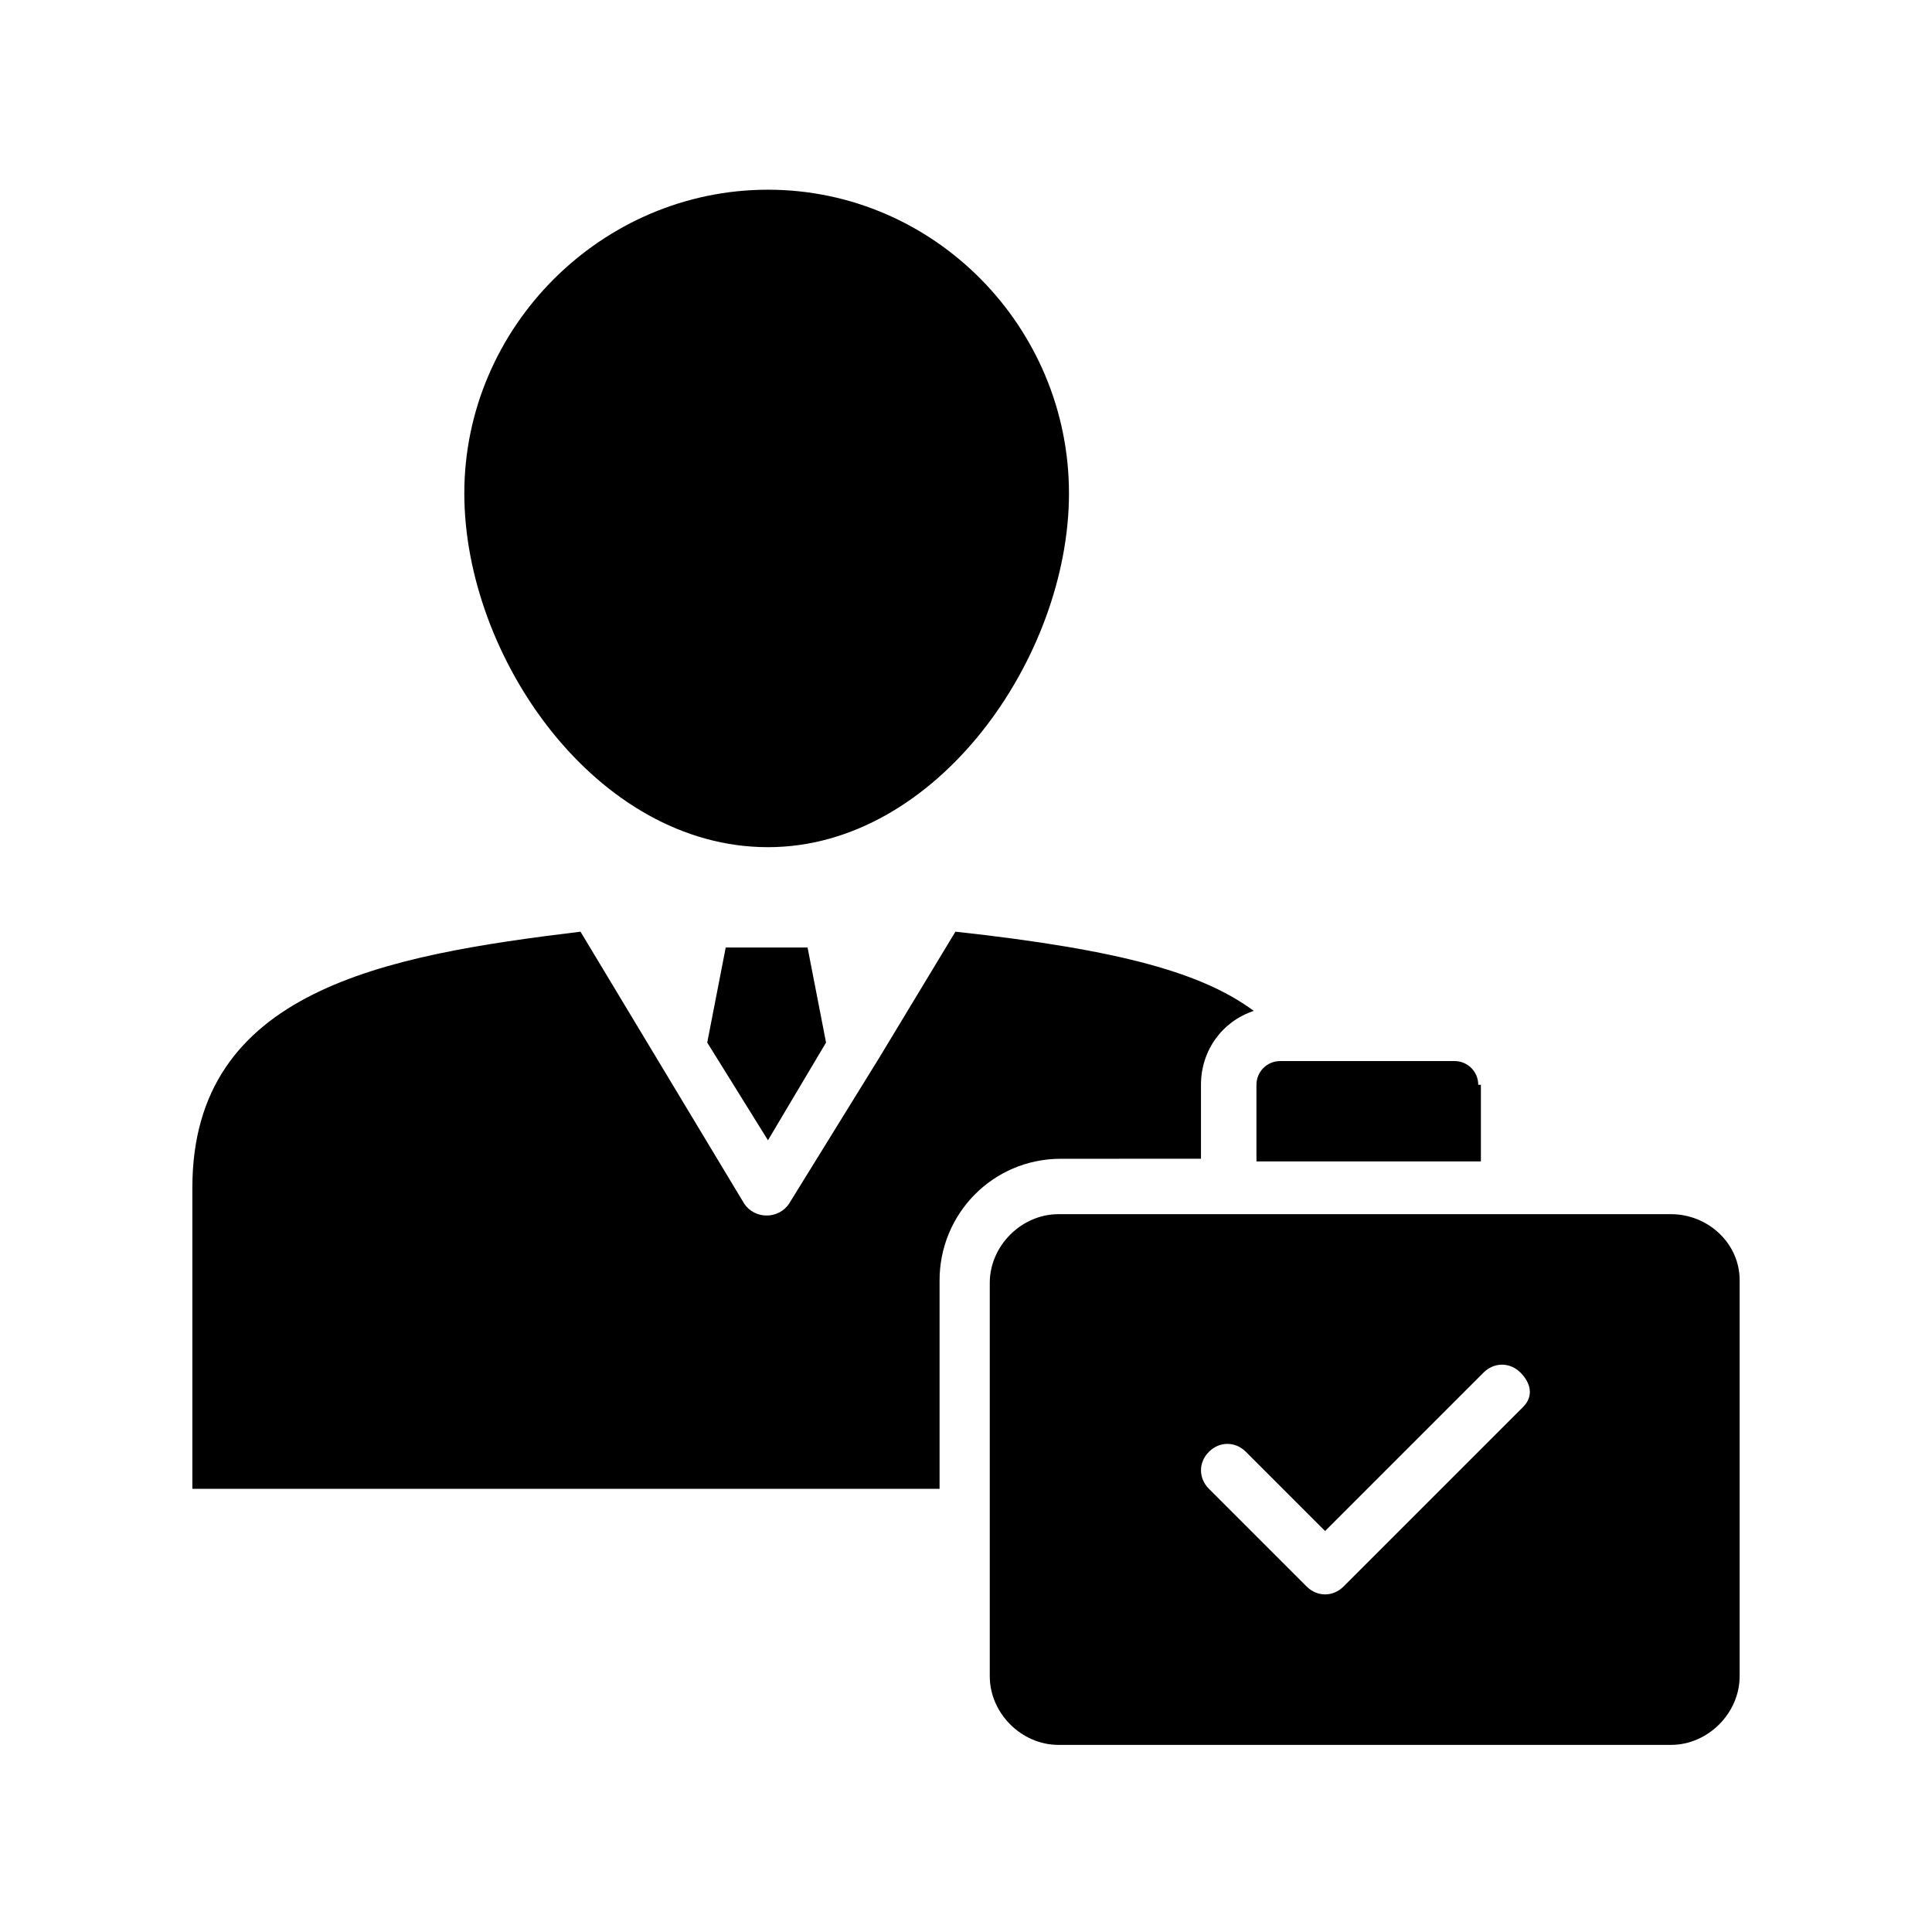
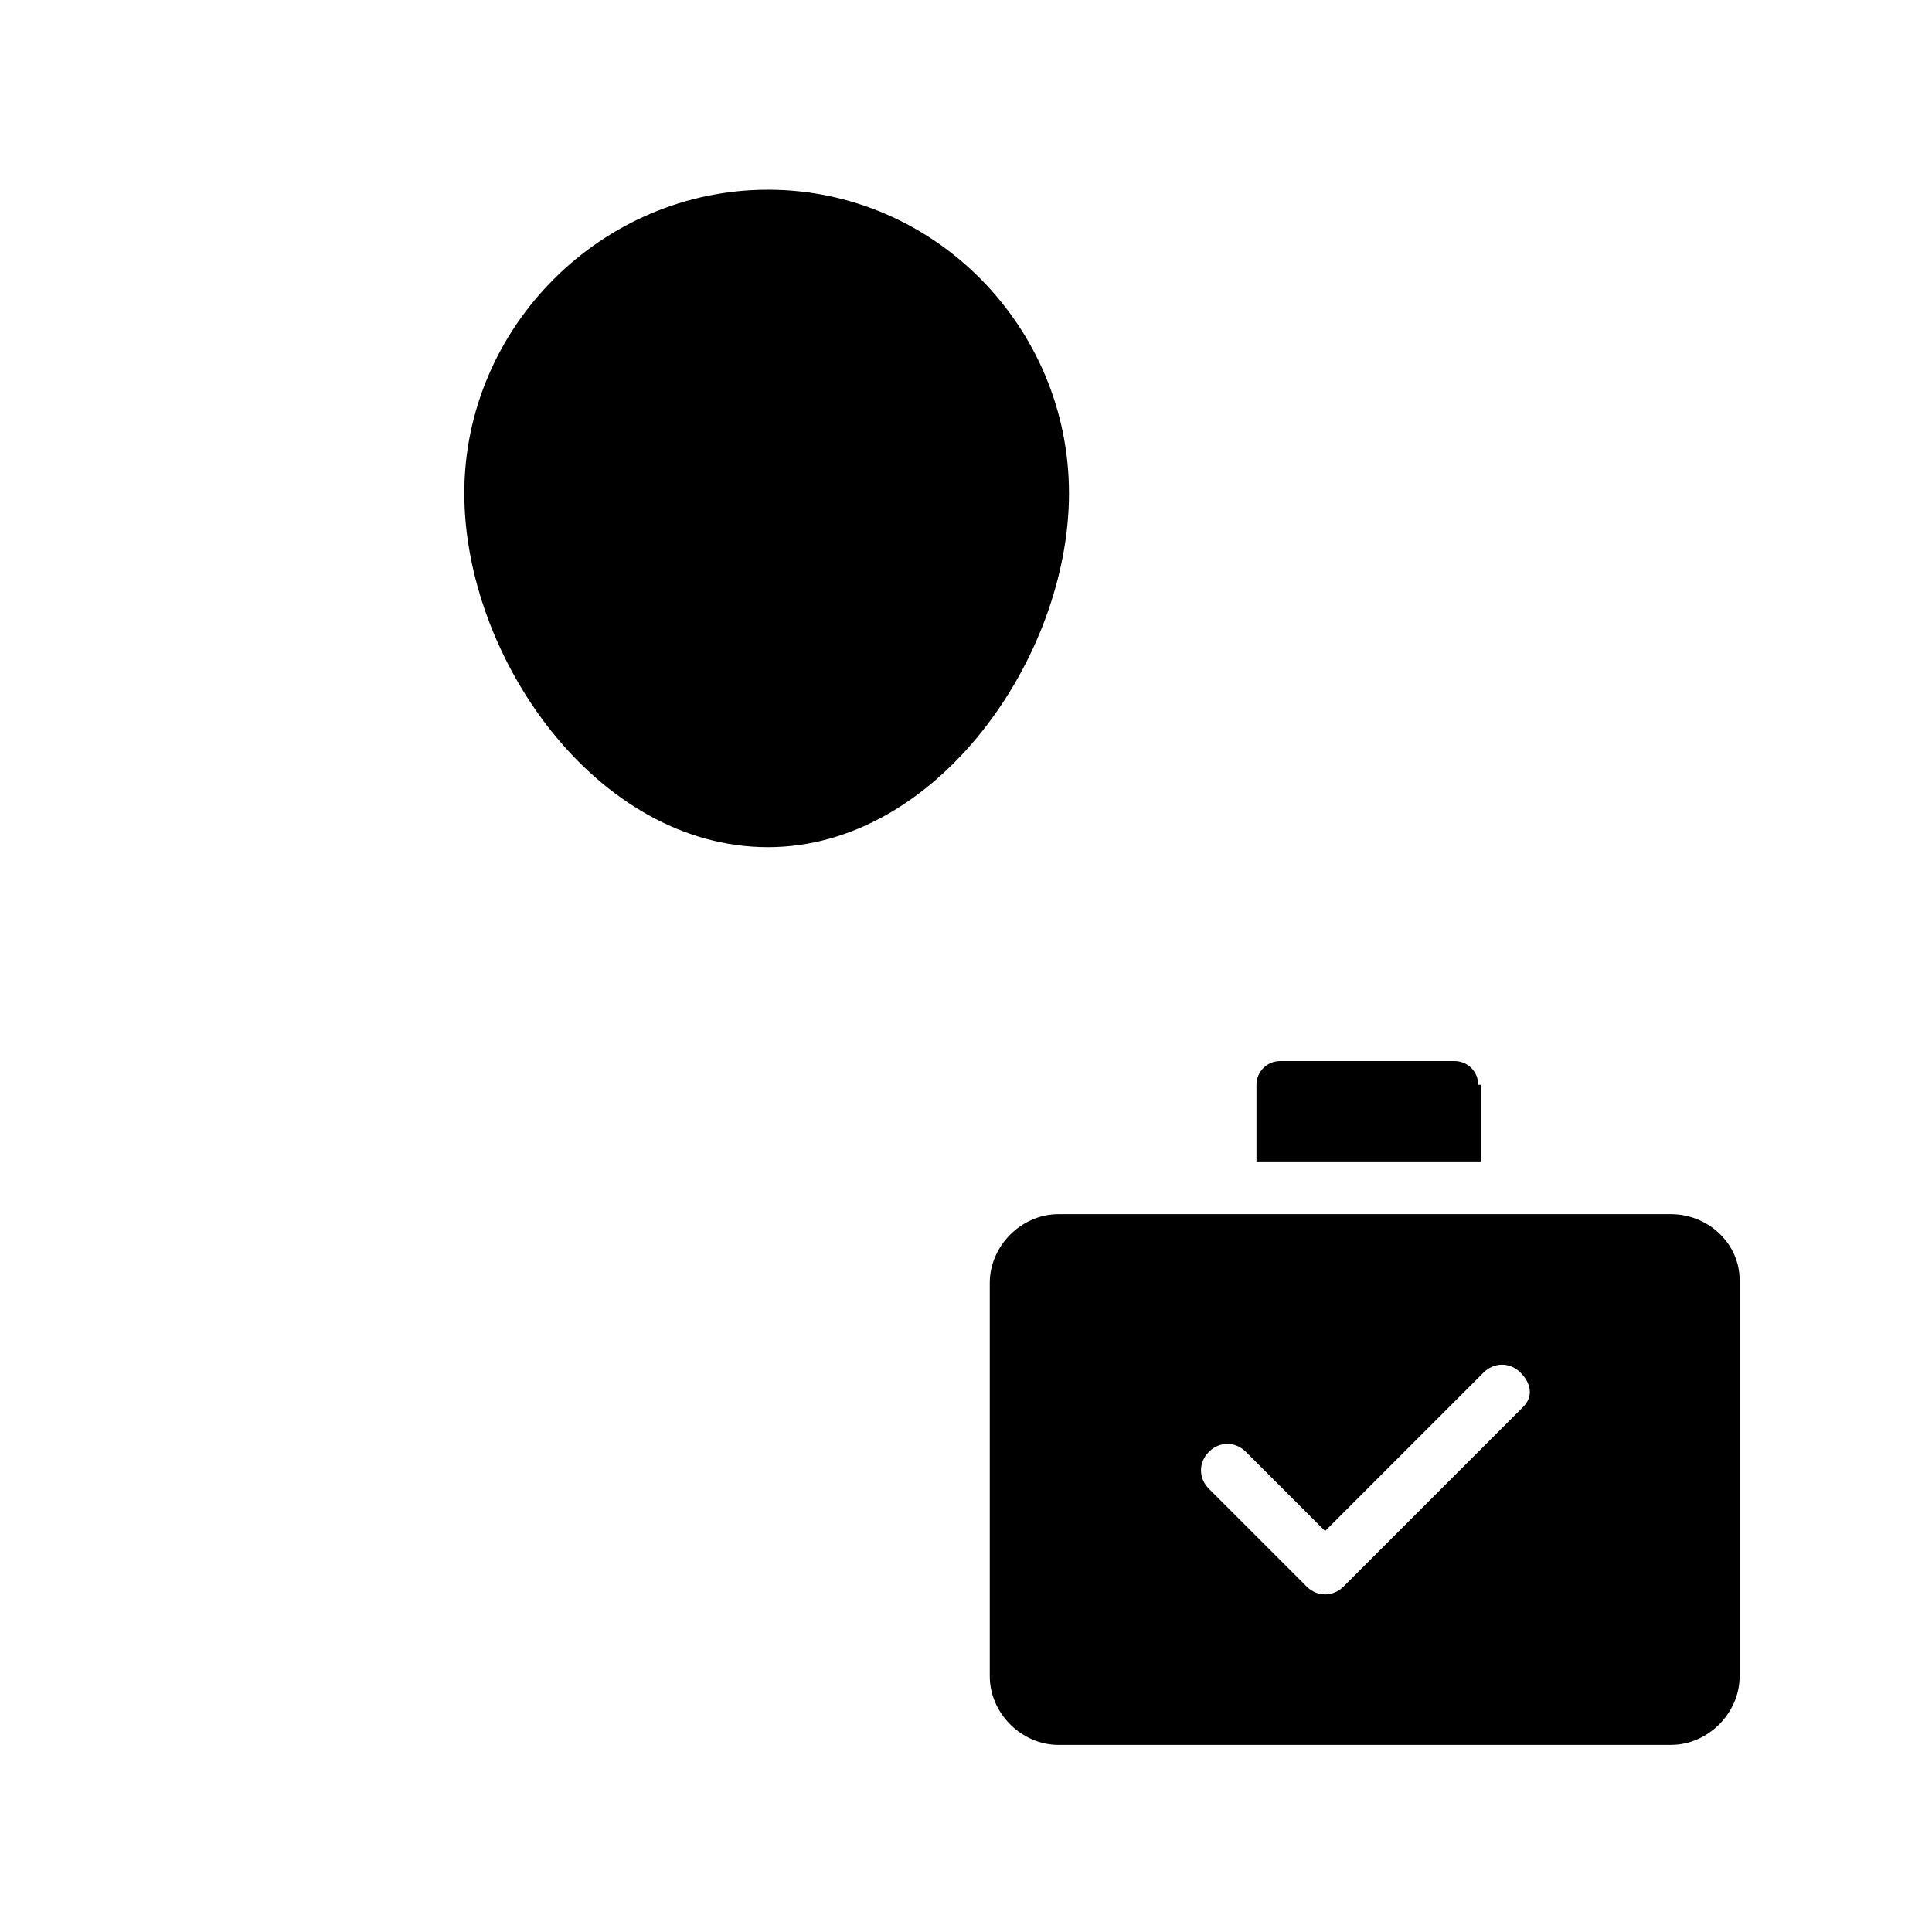
<svg xmlns="http://www.w3.org/2000/svg" fill="#000000" width="800px" height="800px" version="1.1" viewBox="144 144 512 512">
  <g>
-     <path d="m362.91 420.29-4.898-25.188h-21.691l-4.898 25.188 16.094 25.891z" />
-     <path d="m462.27 451.78v-20.293c0-9.098 5.598-16.793 13.996-19.594-13.297-9.797-34.285-16.094-79.07-20.992l-20.293 33.586-23.789 38.492c-2.801 4.199-9.098 4.199-11.895 0l-43.383-72.074c-51.781 6.297-102.86 15.395-102.86 67.875v79.77h198.02v-55.277c0-17.492 13.996-32.188 32.188-32.188l37.086-0.004z" />
    <path d="m535.75 431.49c0-3.5-2.801-6.297-6.297-6.297h-46.184c-3.5 0-6.297 2.801-6.297 6.297v20.293h59.477v-20.293z" />
    <path d="m347.52 368.51c44.781 0 79.77-50.383 79.77-93.766 0-44.082-35.688-80.469-79.77-80.469-44.086 0-80.473 36.387-80.473 80.469 0 43.383 34.988 93.766 80.473 93.766z" />
    <path d="m586.83 465.77h-162.34c-9.797 0-18.191 8.398-18.191 18.191v104.26c0 9.797 8.398 18.191 18.191 18.191h162.34c9.797 0 18.191-8.398 18.191-18.191v-104.96c0-9.793-8.395-17.492-18.191-17.492zm-39.184 51.082-47.582 47.582c-2.801 2.801-6.996 2.801-9.797 0l-25.891-25.891c-2.801-2.801-2.801-6.996 0-9.797s6.996-2.801 9.797 0l20.992 20.992 41.984-41.984c2.801-2.801 6.996-2.801 9.797 0 2.797 2.801 3.496 6.297 0.699 9.098z" />
  </g>
</svg>